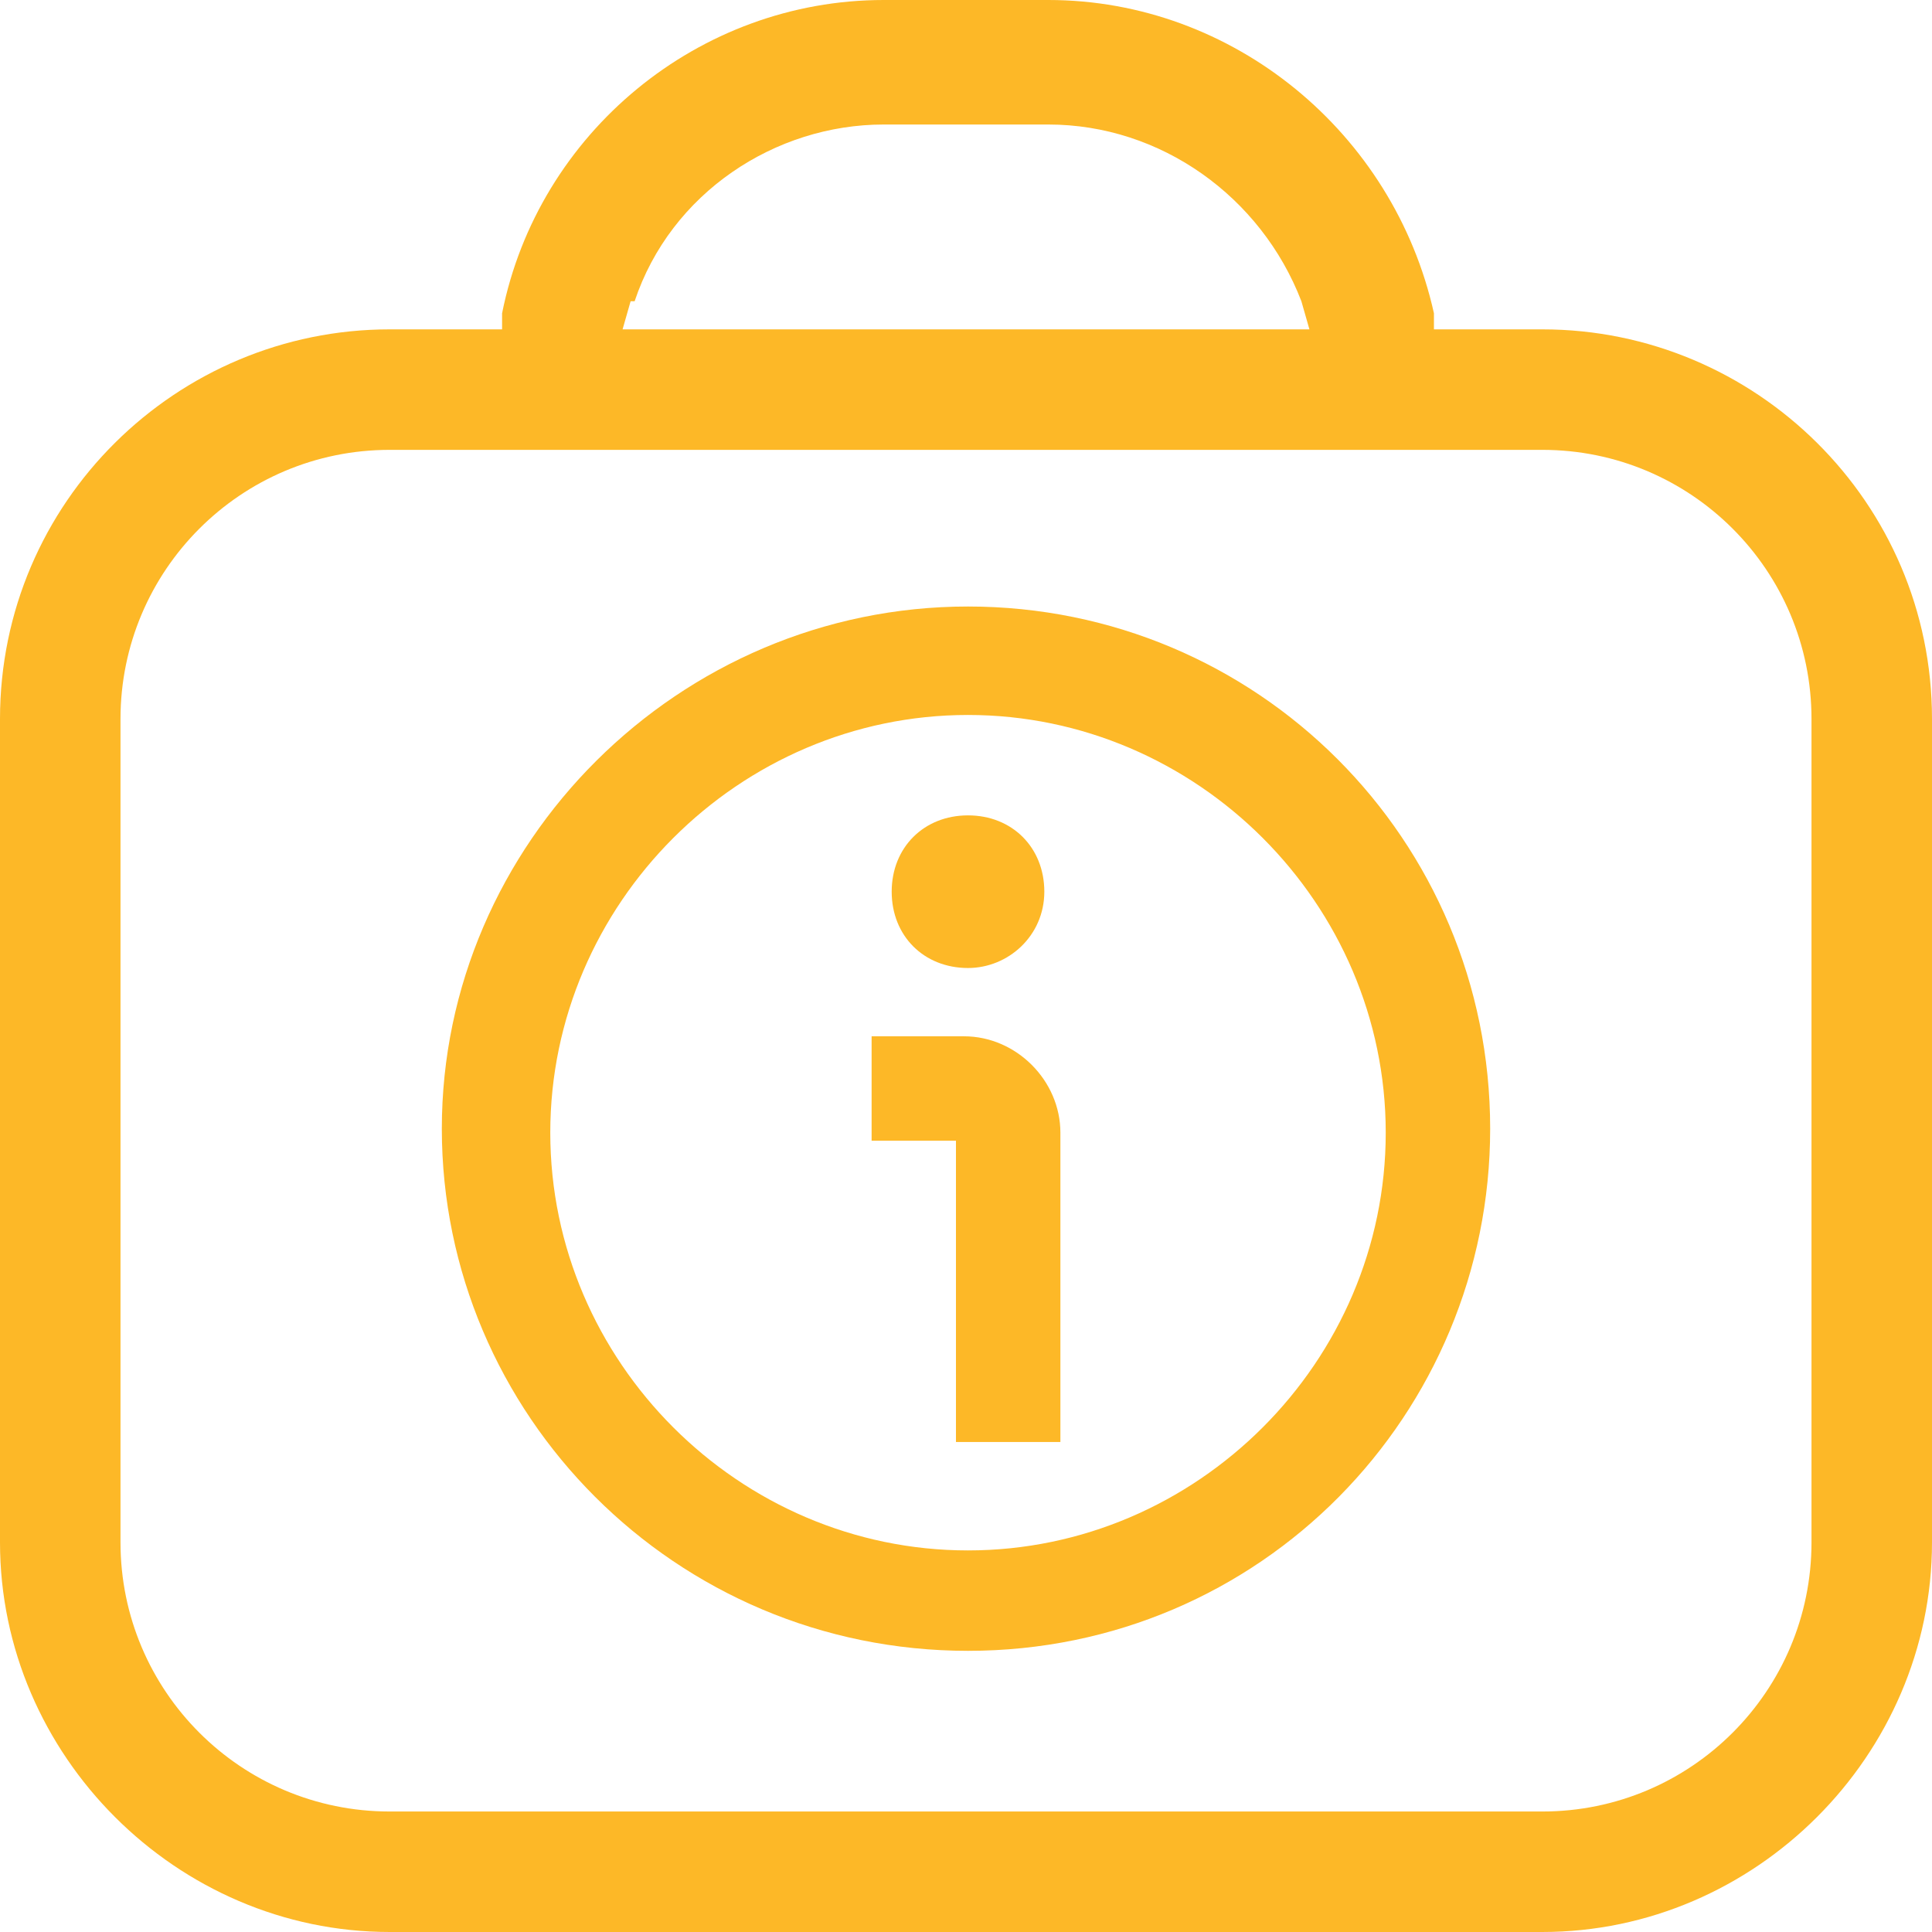
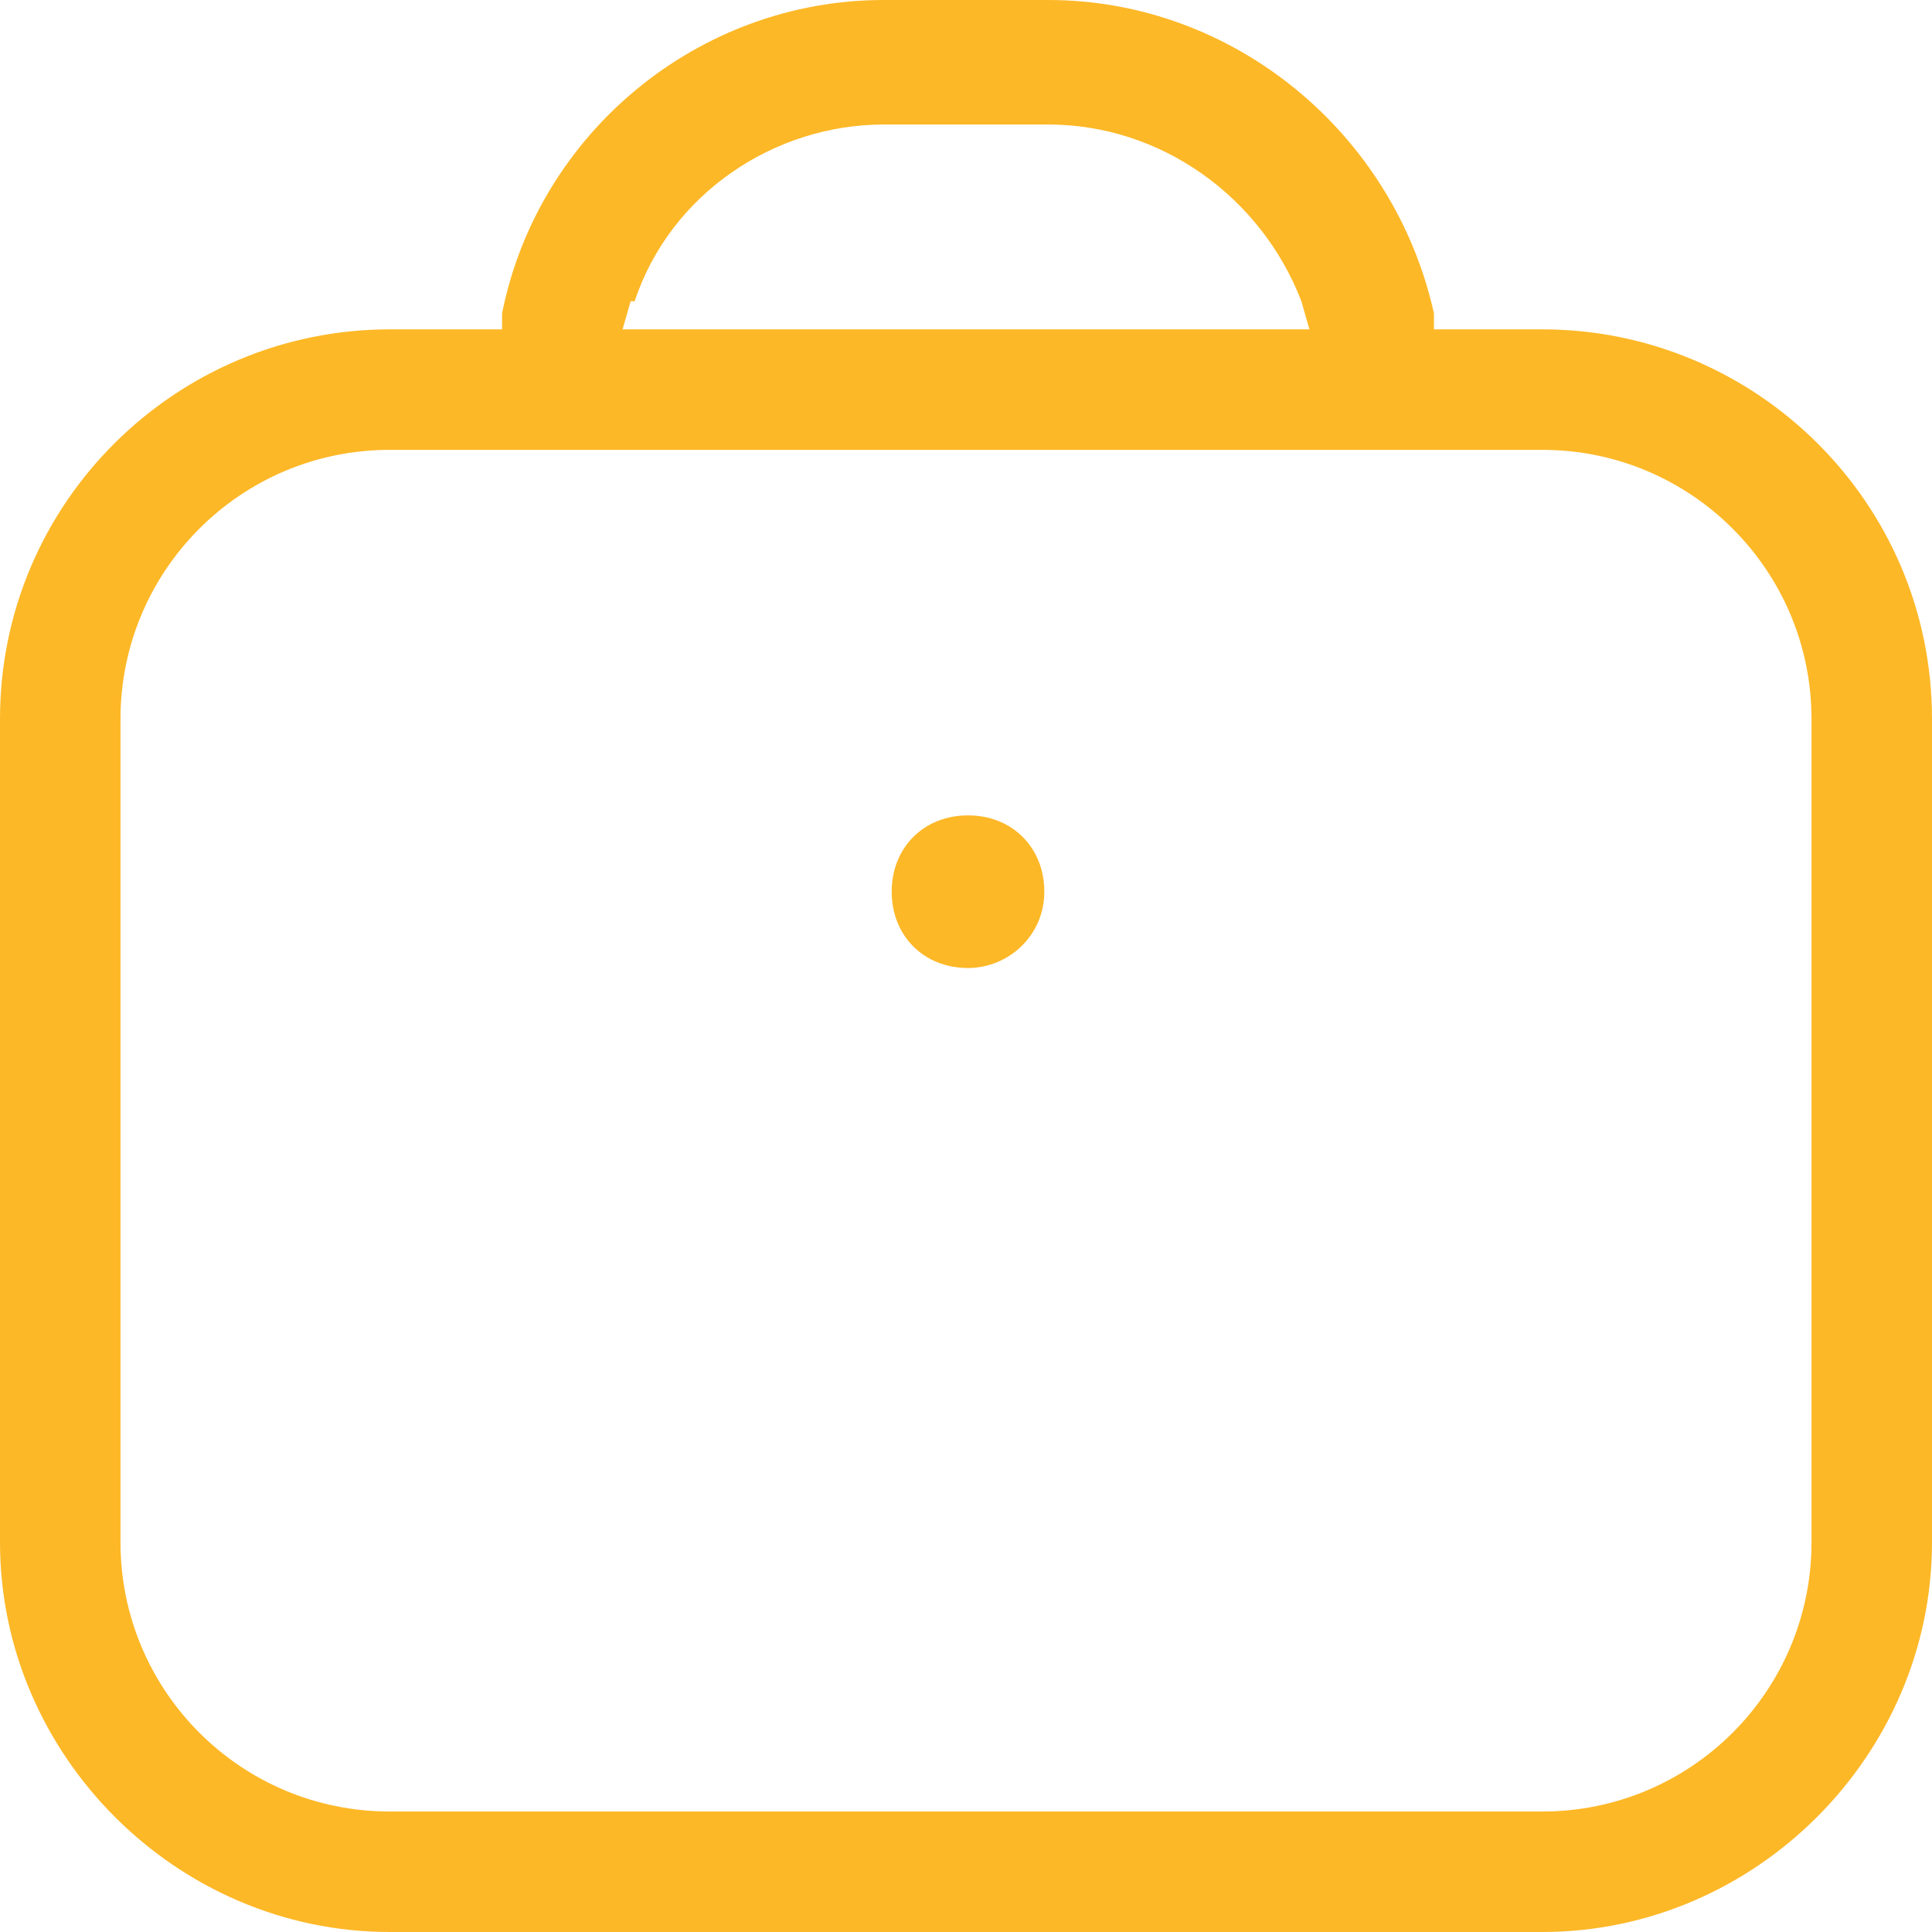
<svg xmlns="http://www.w3.org/2000/svg" id="Layer_1" version="1.1" viewBox="0 0 48.1 48.1">
  <defs>
    <style>
      .st0 {
        fill: #fdb827;
      }

      .st1 {
        fill: none;
      }
    </style>
  </defs>
  <g>
-     <path class="st1" d="M32.4,7.5c-.9-2.7-3.5-4.4-6.3-4.4h-4.1c-2.8,0-5.3,1.8-6.2,4.4l-.2.7h17.1l-.2-.7h0Z" />
    <path class="st0" d="M38.4,8.2h-2.7v-.4c-1-4.5-5-7.8-9.6-7.8h-4.1c-4.6,0-8.6,3.3-9.5,7.8v.4h-2.8C4.4,8.2,0,12.5,0,17.9v20.5c0,5.3,4.4,9.7,9.7,9.7h28.7c5.3,0,9.7-4.4,9.7-9.7v-20.5c0-5.4-4.4-9.7-9.7-9.7h0ZM15.8,7.5c.9-2.7,3.5-4.4,6.2-4.4h4.1c2.8,0,5.3,1.8,6.3,4.4l.2.7H15.5l.2-.7h0ZM45.1,20.8v17.6c0,3.7-3,6.7-6.7,6.7H9.7c-3.7,0-6.7-3-6.7-6.7v-20.5c0-3.7,3-6.7,6.7-6.7h28.7c3.7,0,6.7,3,6.7,6.7,0,0,0,2.9,0,2.9Z" />
  </g>
  <g>
    <path class="st1" d="M24.1,17.7c-5.7,0-10.4,4.7-10.4,10.4s4.7,10.4,10.4,10.4,10.4-4.7,10.4-10.4-4.7-10.4-10.4-10.4ZM24.1,20.4c1,0,1.9.8,1.9,1.9s-.8,1.9-1.9,1.9-1.9-.8-1.9-1.9.8-1.9,1.9-1.9ZM26.4,35.9h-2.6v-7.5h-2.1v-2.6h2.4c1.3,0,2.4,1.1,2.4,2.4,0,0,0,7.7,0,7.7Z" />
-     <path class="st0" d="M24.1,15.1c-7.2,0-13.1,5.9-13.1,13s5.8,13,13.1,13,13-5.9,13-13c0-7.2-5.8-13-13-13ZM24.1,38.6c-5.7,0-10.4-4.7-10.4-10.4s4.7-10.4,10.4-10.4,10.4,4.7,10.4,10.4-4.7,10.4-10.4,10.4Z" />
-     <path class="st0" d="M24.1,25.8h-2.4v2.6h2.1v7.5h2.6v-7.7c0-1.3-1.1-2.4-2.4-2.4Z" />
    <path class="st0" d="M24.1,24.1c1,0,1.9-.8,1.9-1.9s-.8-1.9-1.9-1.9-1.9.8-1.9,1.9.8,1.9,1.9,1.9Z" />
  </g>
</svg>